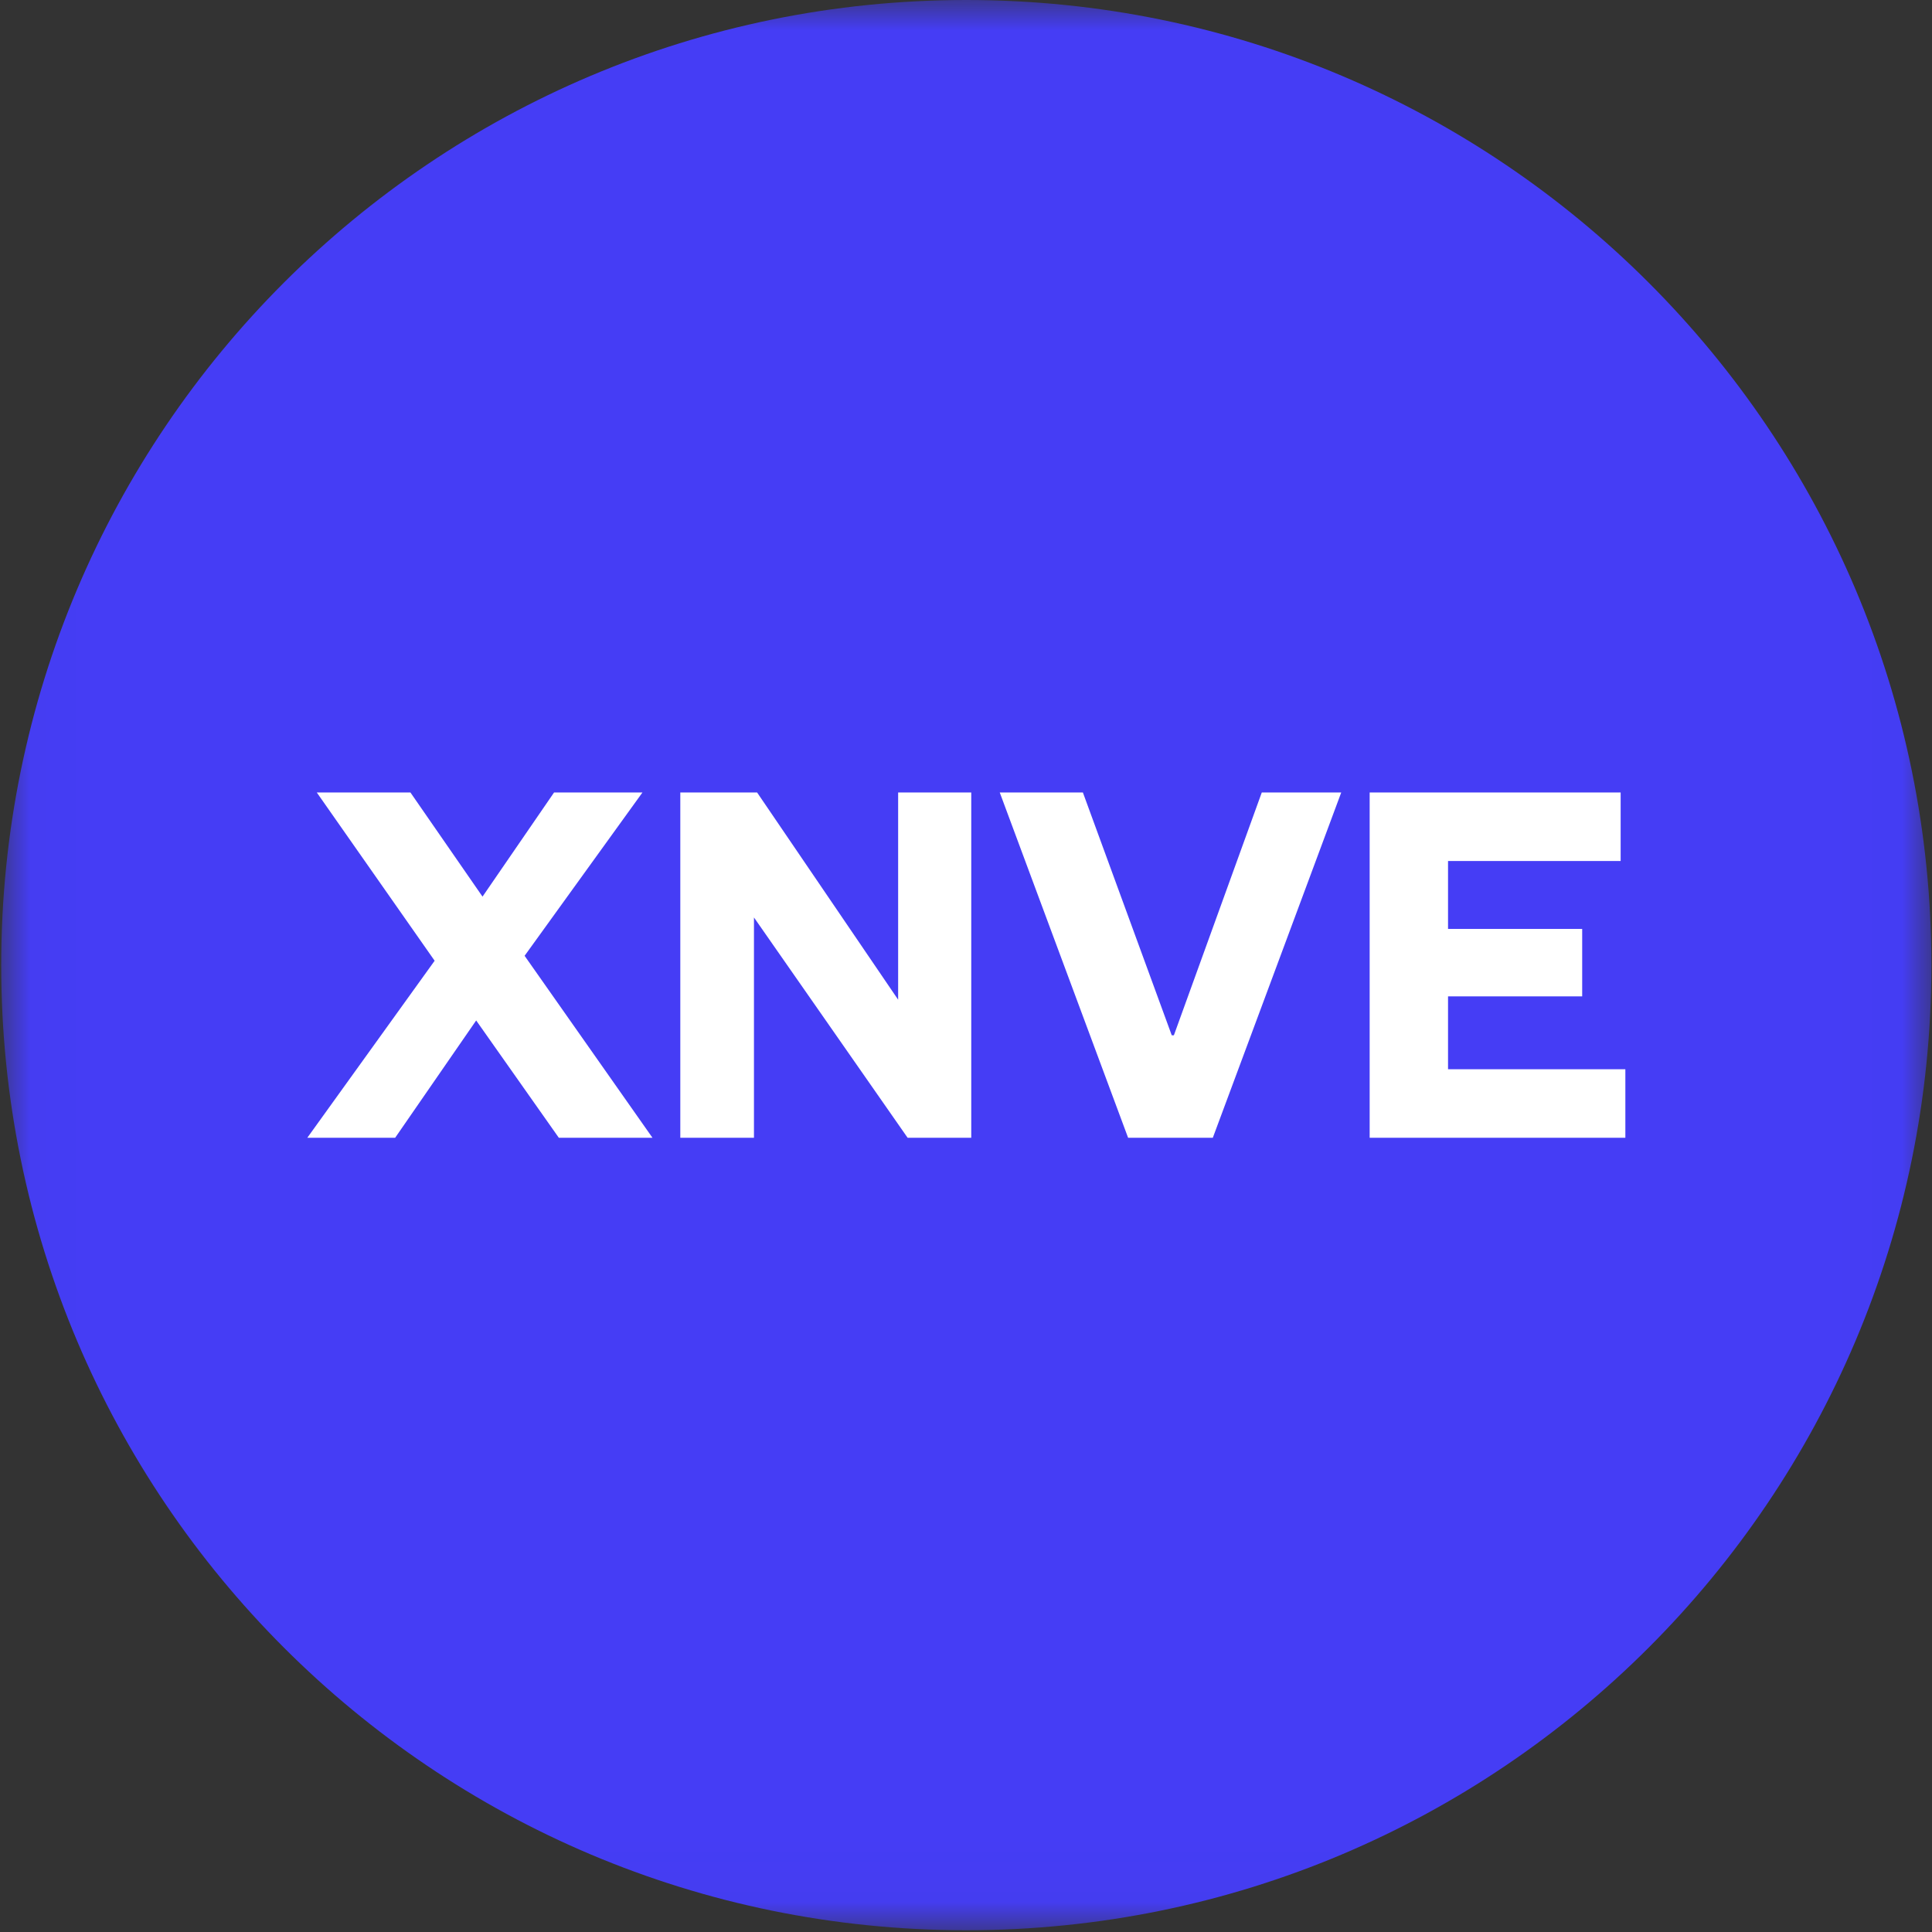
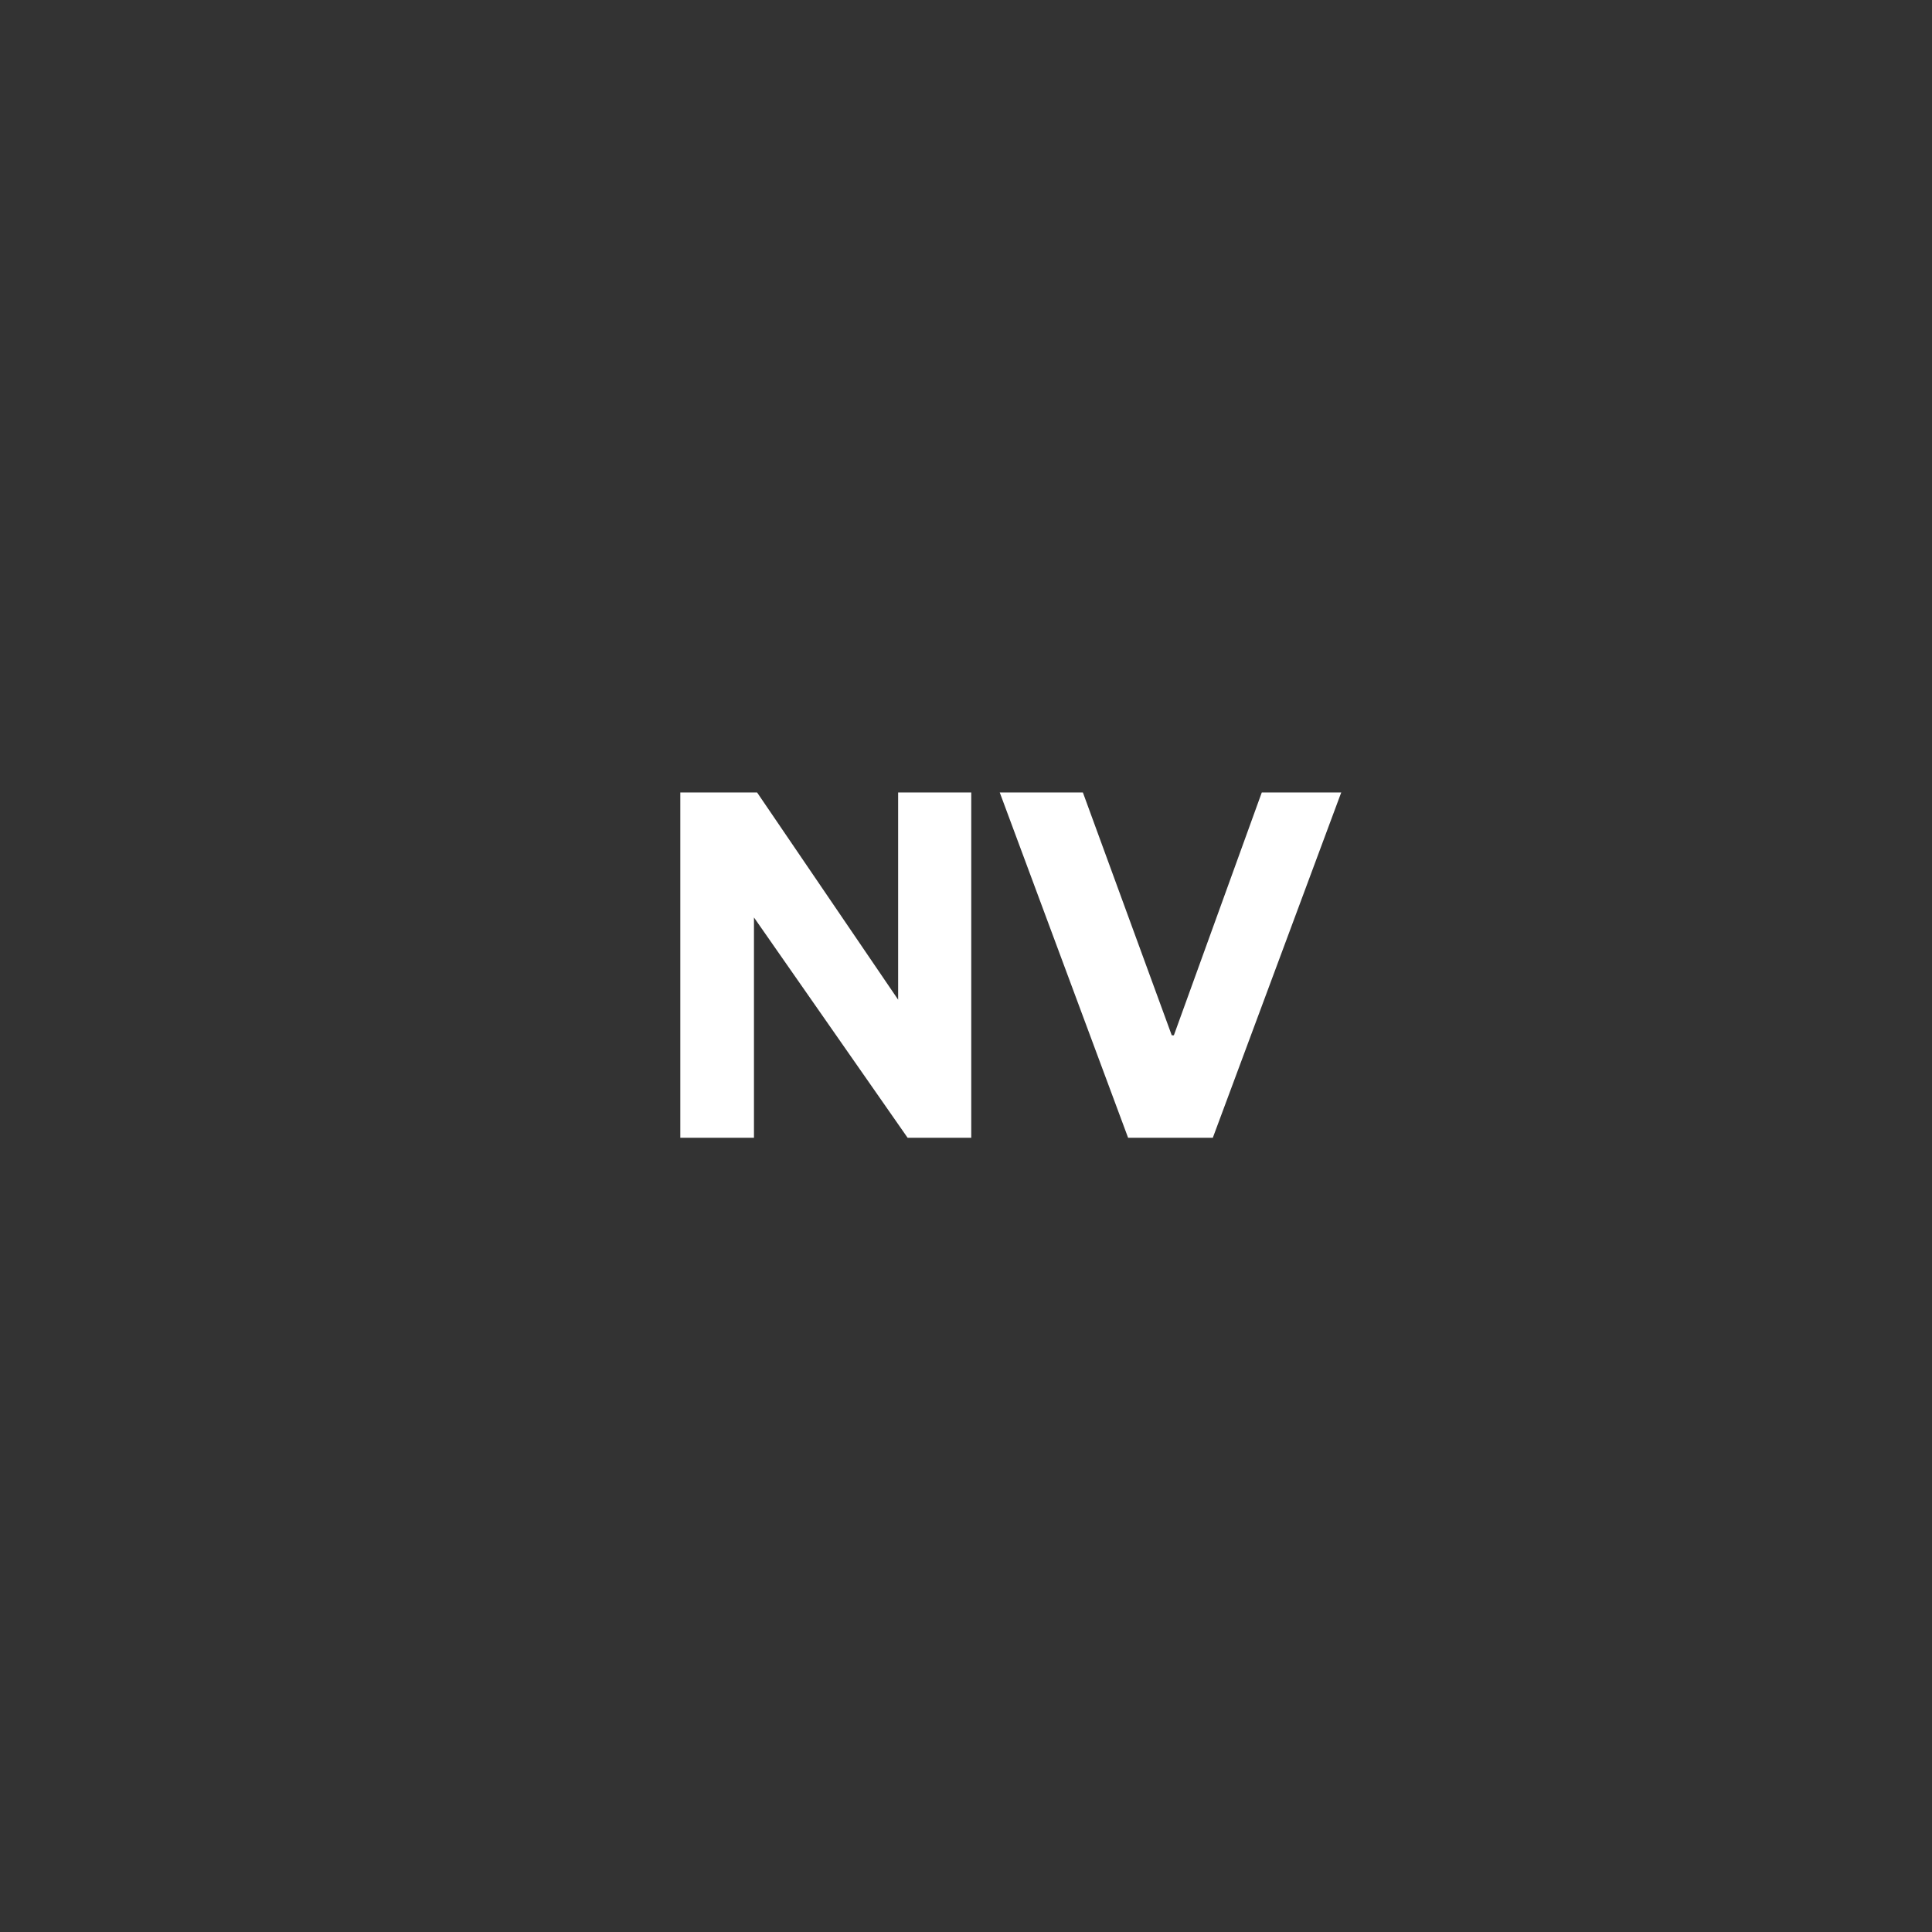
<svg xmlns="http://www.w3.org/2000/svg" width="32" height="32" viewBox="0 0 32 32" fill="none">
  <rect x="0" y="0" width="32" height="32" fill="#333333" stroke="none" />
  <g clip-path="url(#clip0_2829_74576)">
    <mask id="mask0_2829_74576" style="mask-type:luminance" maskUnits="userSpaceOnUse" x="0" y="0" width="32" height="32">
      <path d="M31.99 0H0.02V31.971H31.99V0Z" fill="white" />
    </mask>
    <g mask="url(#mask0_2829_74576)">
-       <path d="M16.005 31.971C24.833 31.971 31.99 24.814 31.99 15.986C31.99 7.157 24.833 0 16.005 0C7.176 0 0.02 7.157 0.02 15.986C0.02 24.814 7.176 31.971 16.005 31.971Z" fill="#453DF5" />
-       <path d="M10.641 13.126H9.177L7.992 14.851L6.798 13.126H5.247L7.199 15.913L5.09 18.845H6.545L7.887 16.902L9.256 18.845H10.807L8.689 15.831L10.641 13.126Z" fill="white" />
      <path d="M12.54 13.126H11.268V18.845H12.488V15.196L15.033 18.845H16.087V13.126H14.876V16.558L12.54 13.126Z" fill="white" />
      <path d="M20.088 18.845L22.215 13.126H20.899L19.443 17.148H19.408L17.936 13.126H16.559L18.685 18.845H20.088Z" fill="white" />
-       <path d="M26.921 17.71H23.984V16.503H26.206V15.386H23.984V14.261H26.843V13.126H22.686V18.845H26.921V17.71Z" fill="white" />
    </g>
  </g>
  <defs>
    <clipPath id="clip0_2829_74576">
      <rect width="32" height="32" fill="white" />
    </clipPath>
  </defs>
</svg>